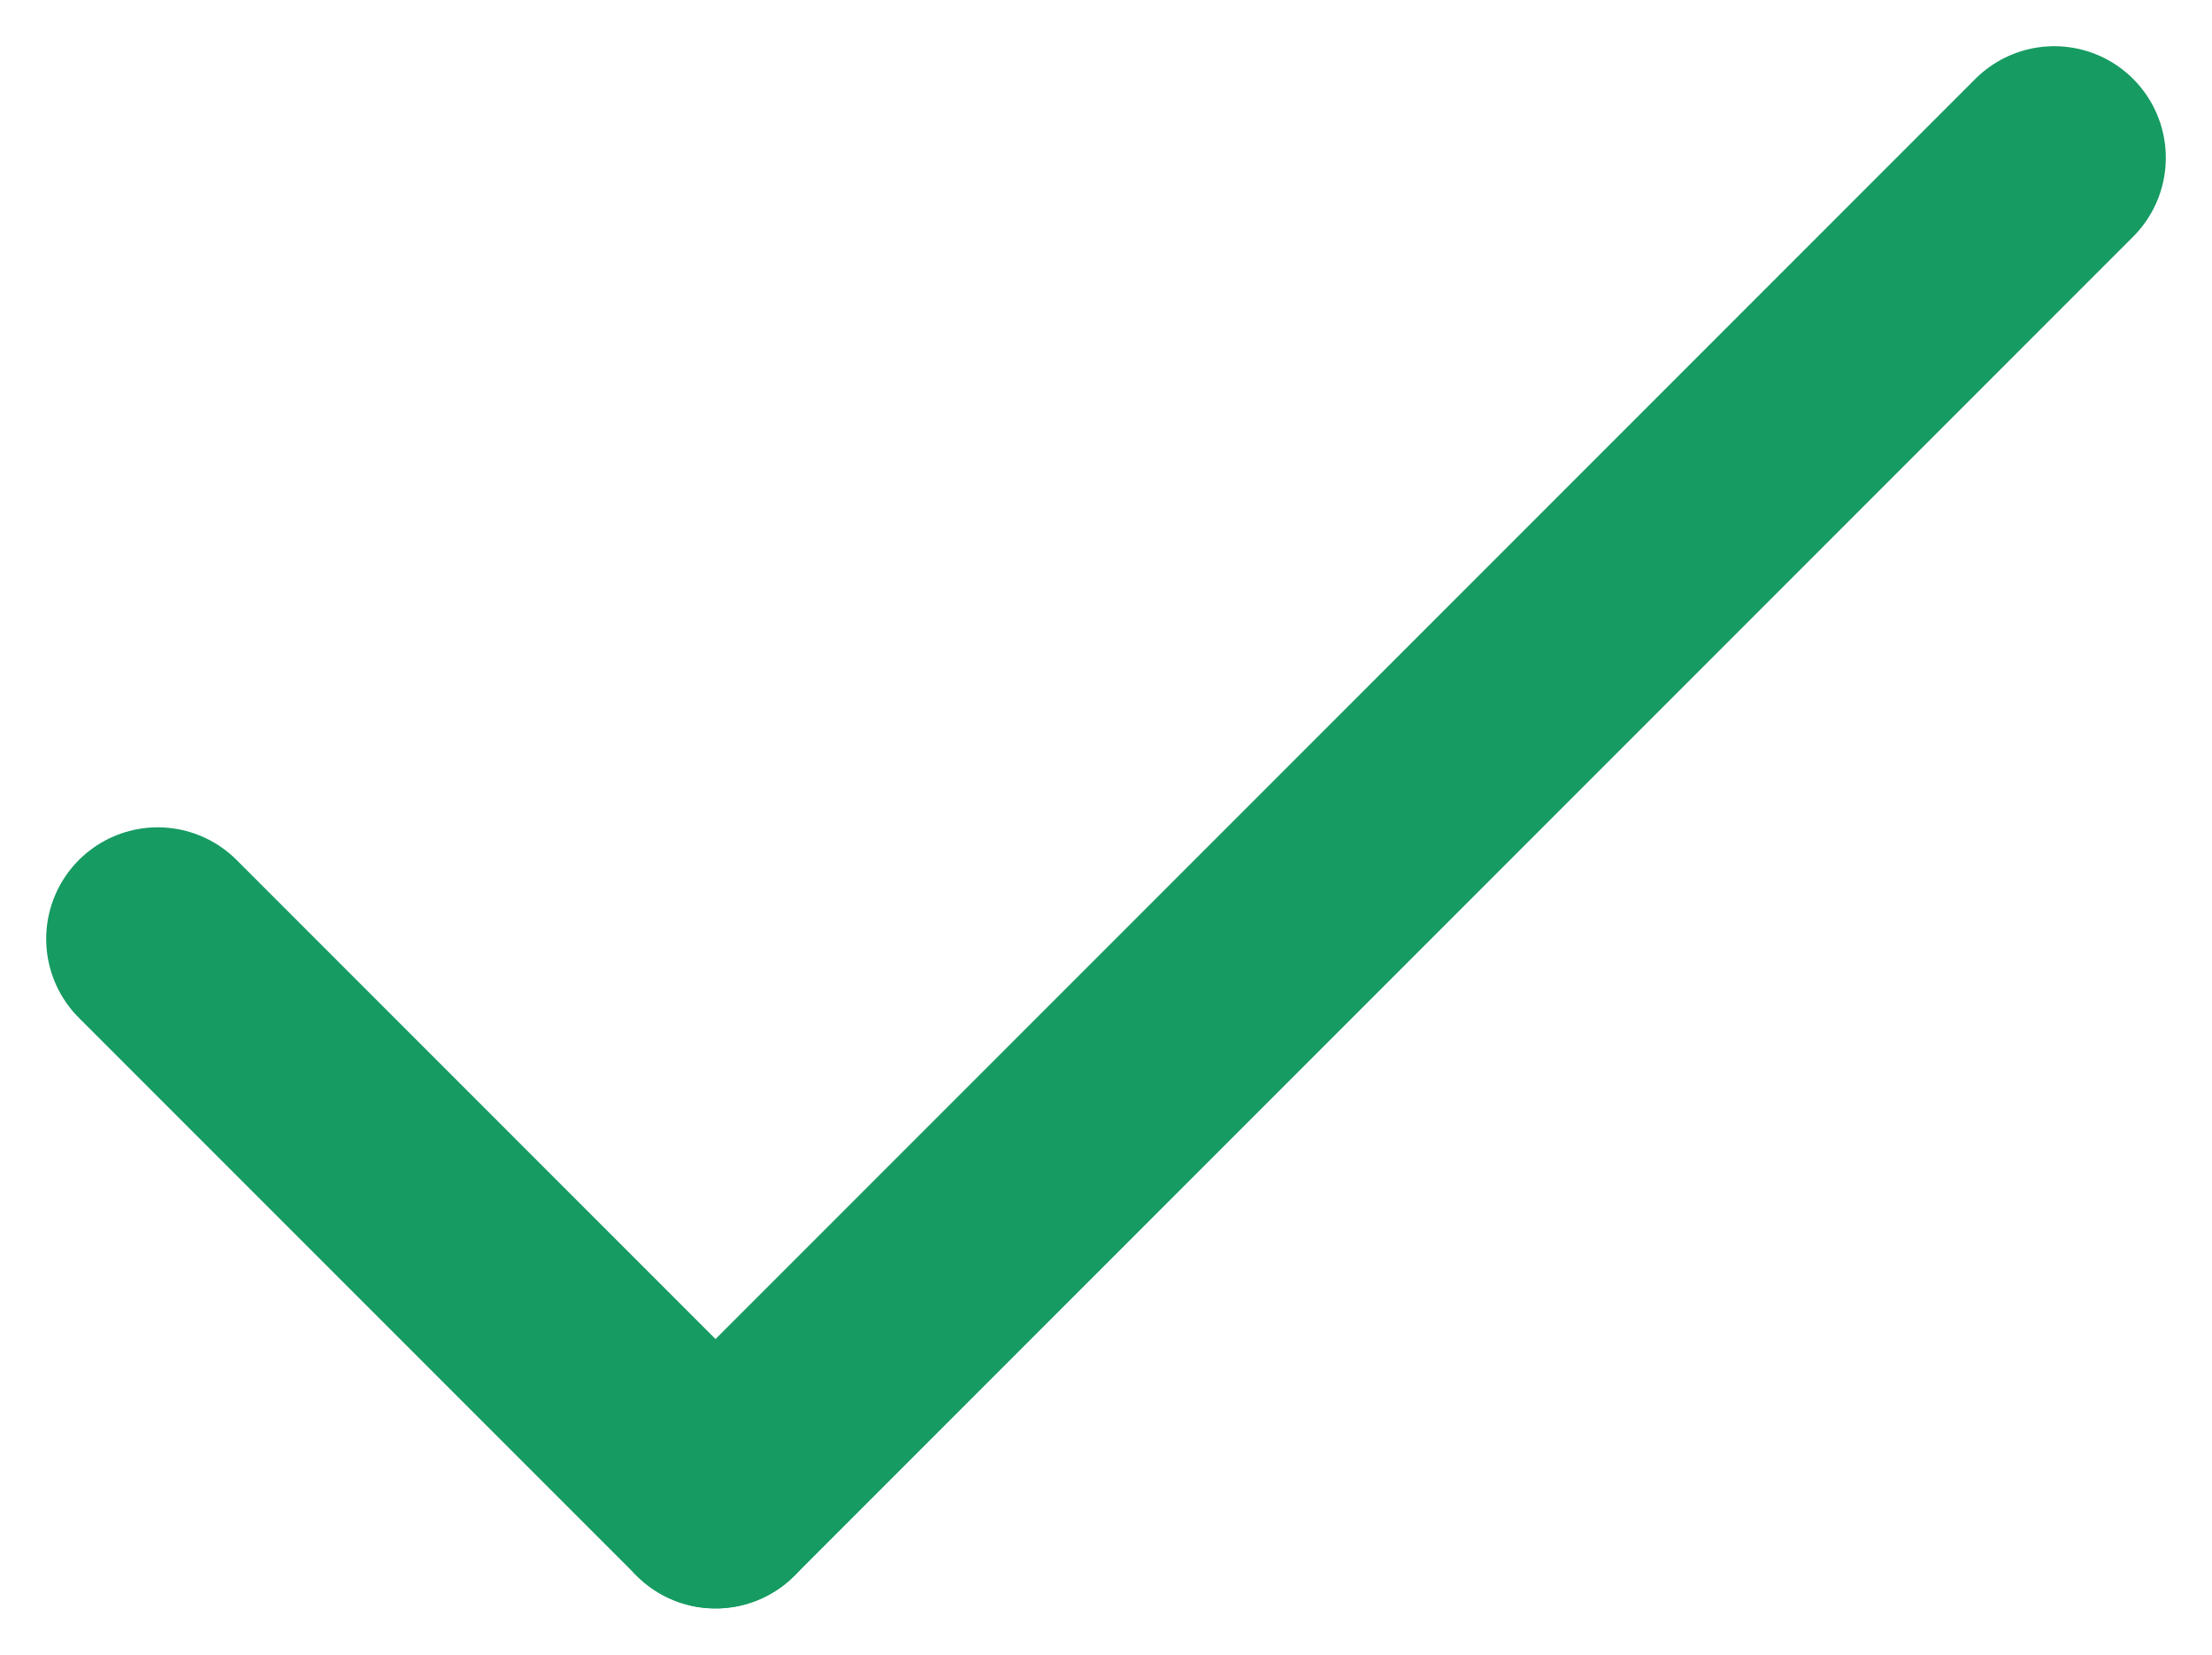
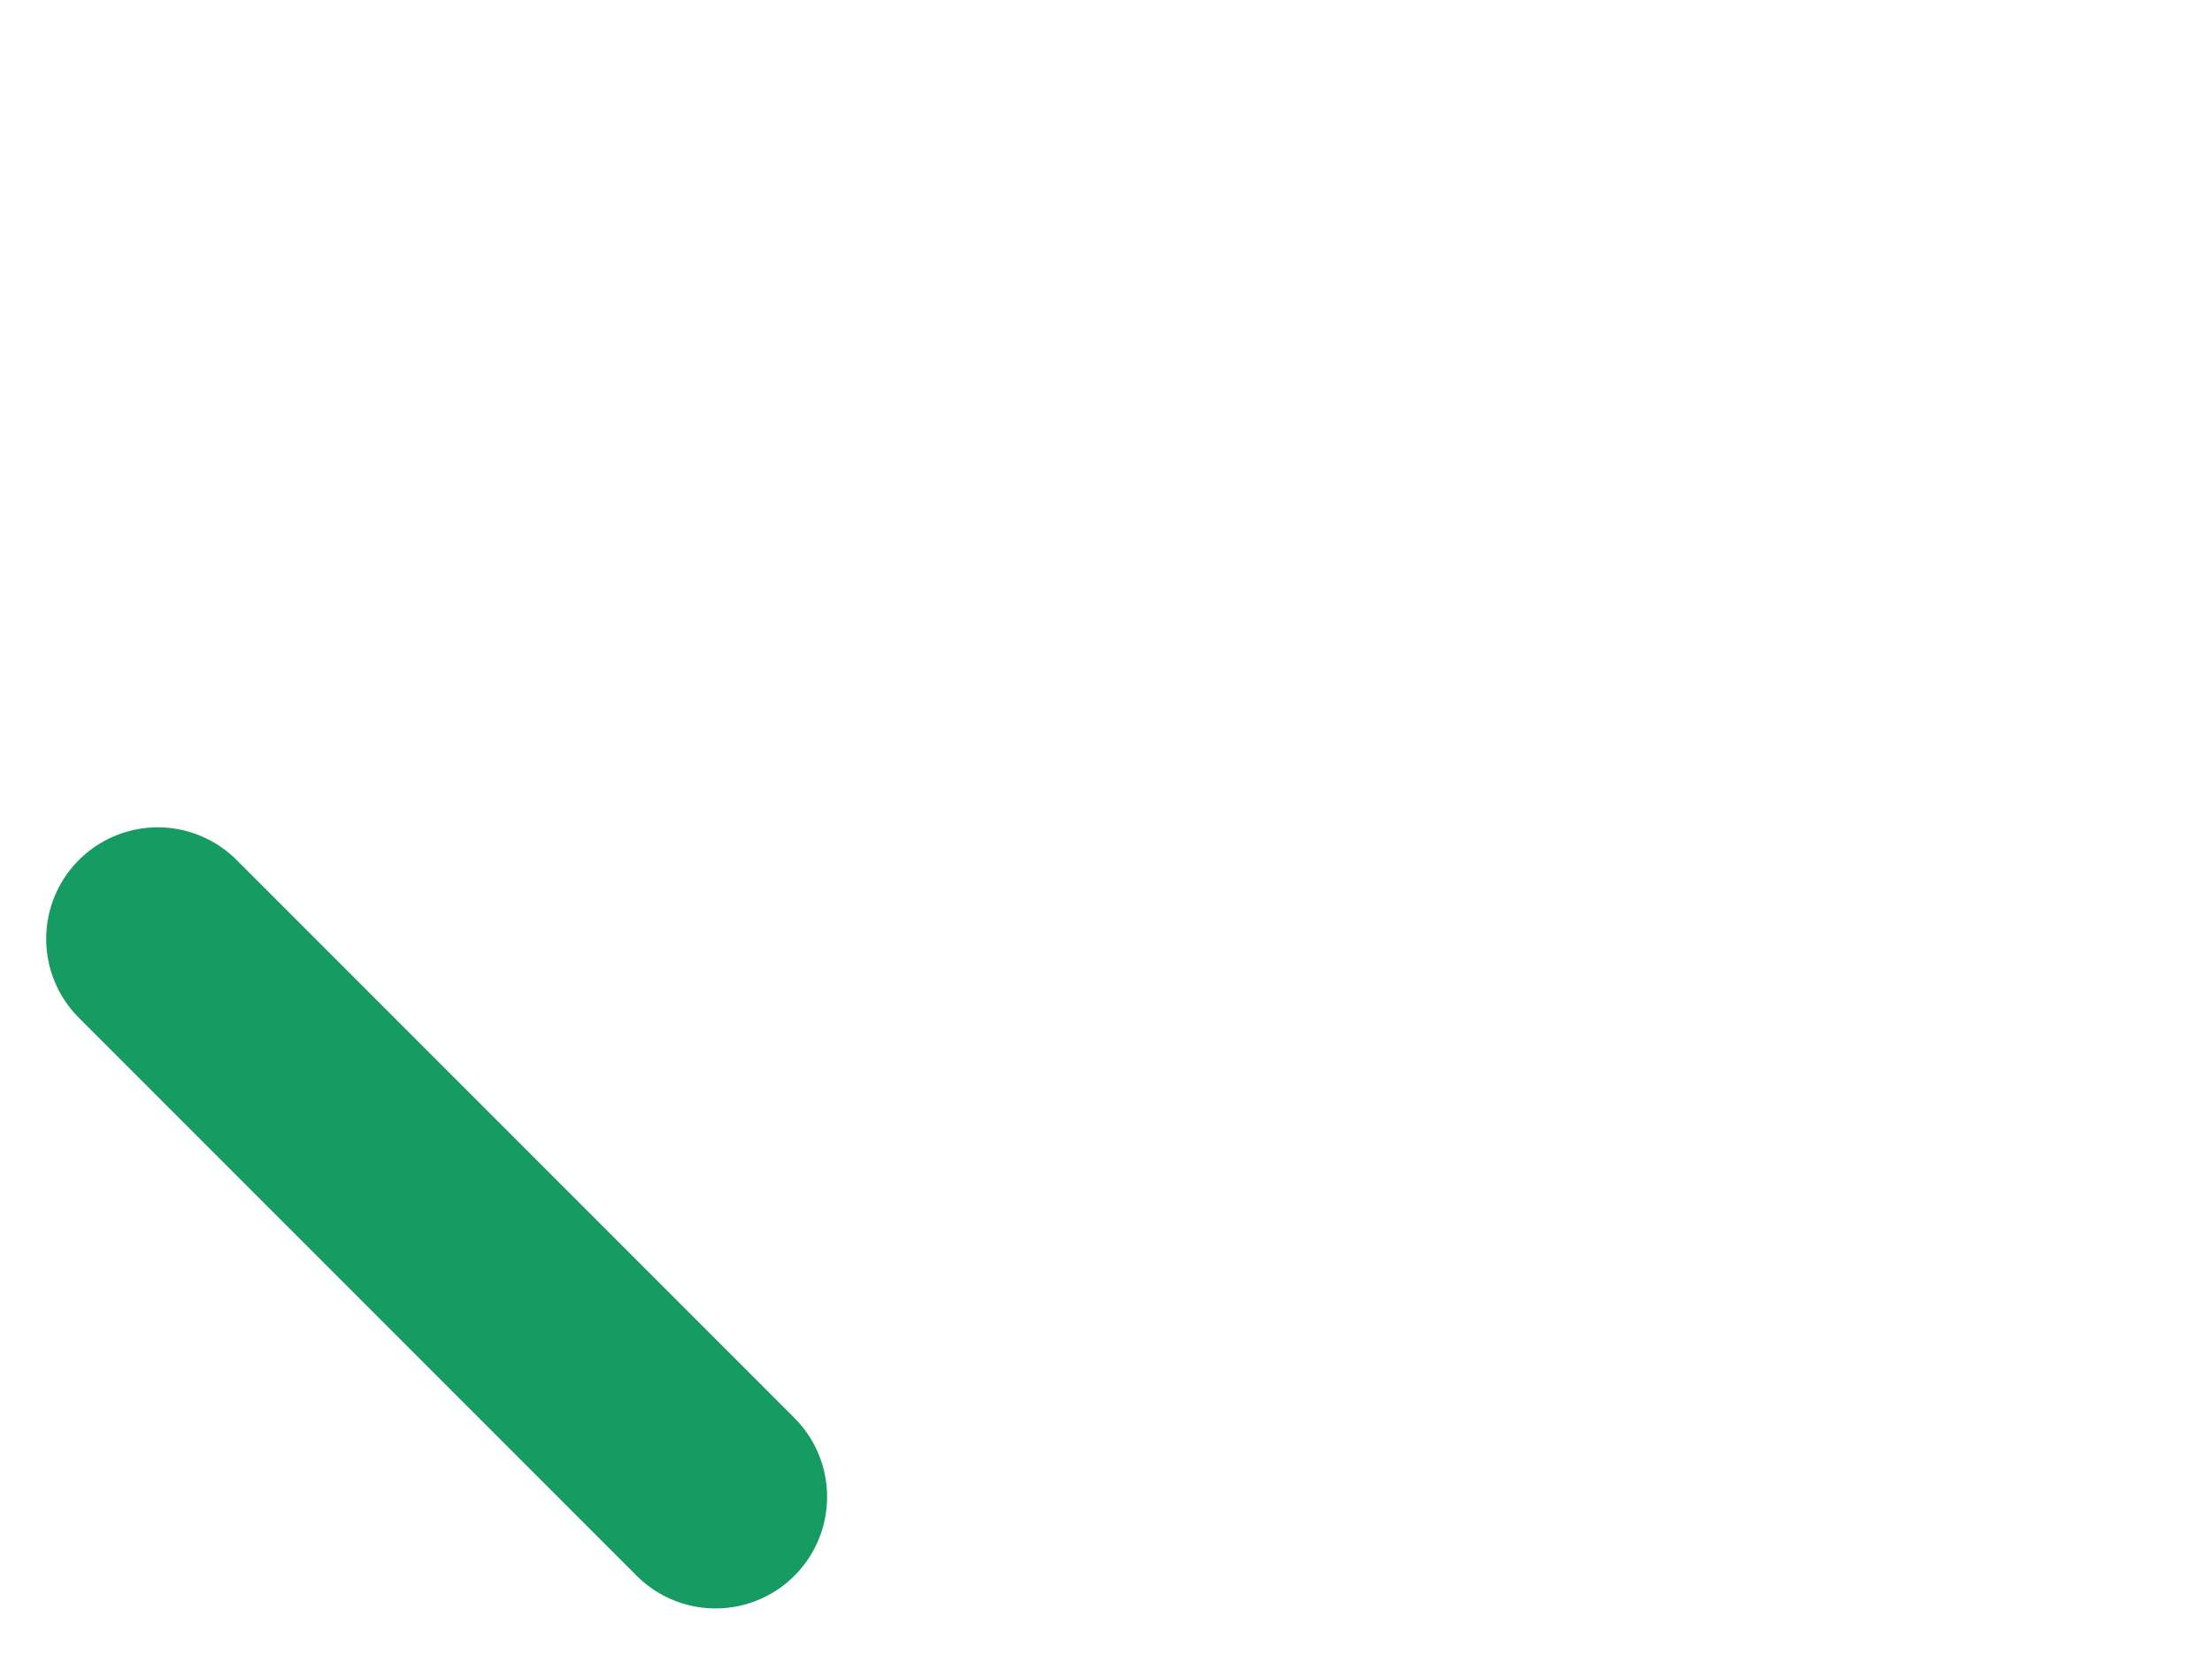
<svg xmlns="http://www.w3.org/2000/svg" width="19.828" height="14.828" viewBox="0 0 19.828 14.828">
  <g id="confirmedGreen" transform="translate(-29.086 -7373.086)">
    <line id="Line_16" data-name="Line 16" x2="5" y2="5" transform="translate(30.5 7381.5)" fill="none" stroke="#169b62" stroke-linecap="round" stroke-width="2" />
-     <line id="Line_17" data-name="Line 17" x1="12" y2="12" transform="translate(35.5 7374.5)" fill="none" stroke="#169b62" stroke-linecap="round" stroke-width="2" />
  </g>
</svg>